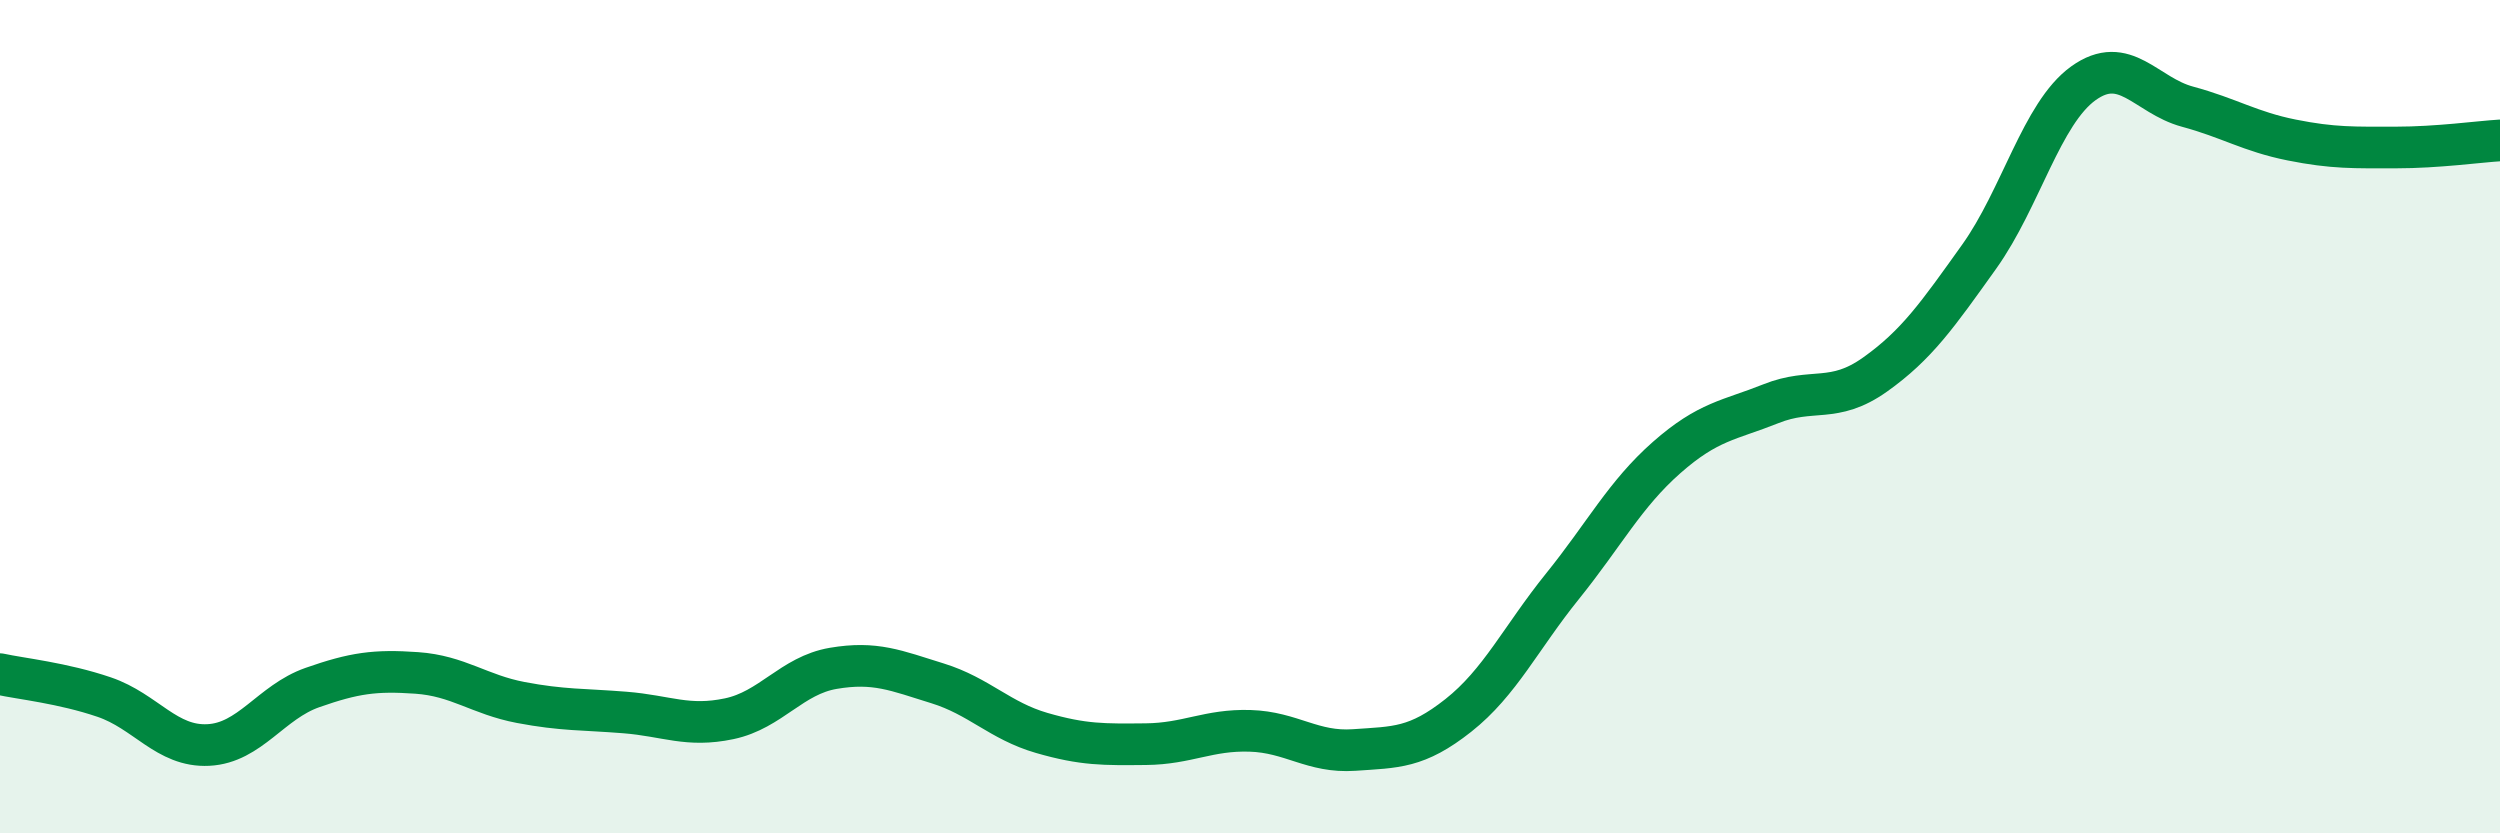
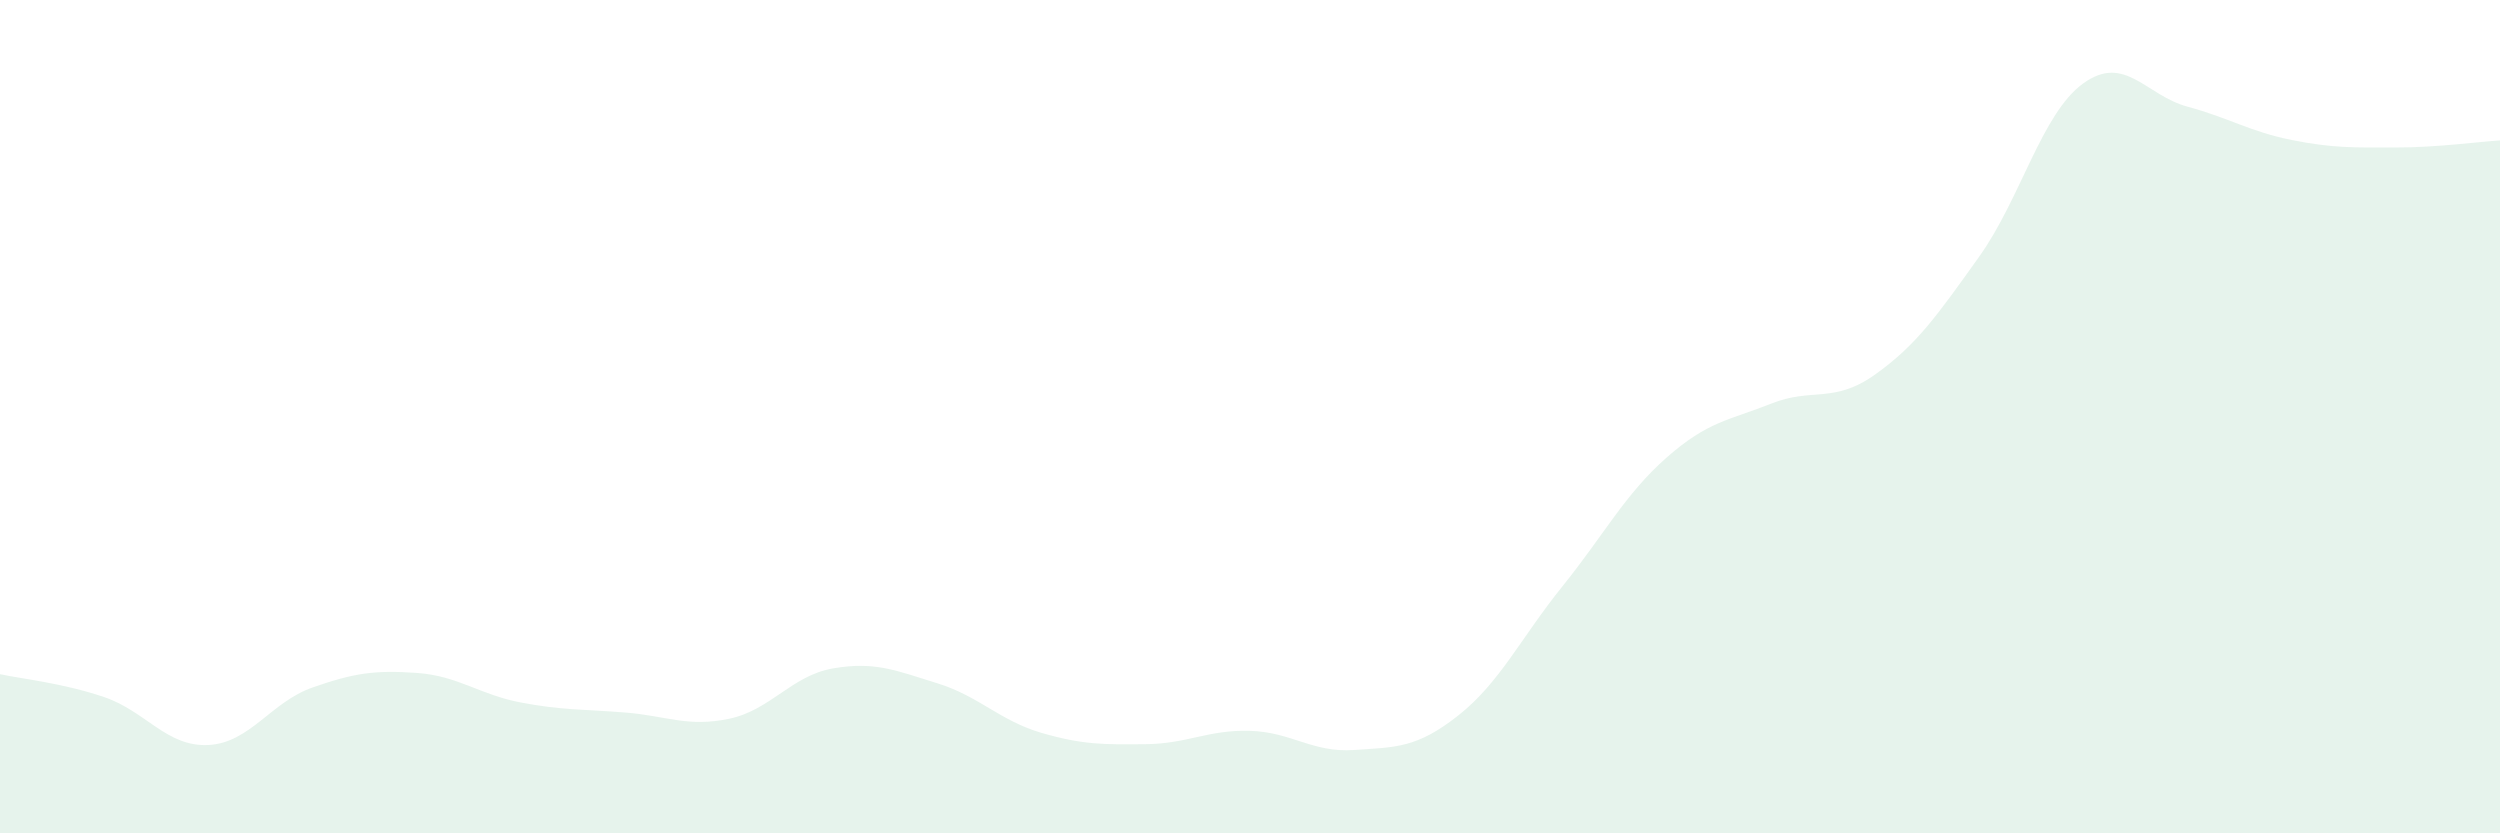
<svg xmlns="http://www.w3.org/2000/svg" width="60" height="20" viewBox="0 0 60 20">
  <path d="M 0,16.18 C 0.5,16.29 1.5,16.39 2.5,16.73 C 3.5,17.07 4,17.93 5,17.88 C 6,17.83 6.5,16.85 7.5,16.5 C 8.5,16.15 9,16.08 10,16.15 C 11,16.22 11.5,16.67 12.5,16.86 C 13.5,17.05 14,17.02 15,17.1 C 16,17.18 16.5,17.46 17.5,17.25 C 18.5,17.04 19,16.21 20,16.04 C 21,15.87 21.5,16.09 22.5,16.4 C 23.5,16.71 24,17.3 25,17.59 C 26,17.88 26.5,17.87 27.5,17.86 C 28.5,17.85 29,17.51 30,17.54 C 31,17.57 31.5,18.07 32.5,18 C 33.5,17.93 34,17.96 35,17.17 C 36,16.38 36.5,15.31 37.5,14.07 C 38.5,12.83 39,11.86 40,10.98 C 41,10.1 41.5,10.09 42.5,9.69 C 43.5,9.29 44,9.7 45,8.99 C 46,8.28 46.5,7.56 47.5,6.16 C 48.5,4.76 49,2.72 50,2 C 51,1.28 51.5,2.29 52.5,2.56 C 53.5,2.83 54,3.16 55,3.36 C 56,3.56 56.5,3.54 57.5,3.54 C 58.5,3.54 59.5,3.4 60,3.37L60 20L0 20Z" fill="#008740" opacity="0.1" stroke-linecap="round" stroke-linejoin="round" />
-   <path d="M 0,16.18 C 0.5,16.29 1.5,16.39 2.5,16.73 C 3.5,17.07 4,17.93 5,17.88 C 6,17.83 6.5,16.85 7.5,16.5 C 8.5,16.15 9,16.08 10,16.15 C 11,16.22 11.5,16.67 12.5,16.86 C 13.5,17.05 14,17.02 15,17.1 C 16,17.18 16.5,17.46 17.5,17.25 C 18.5,17.04 19,16.21 20,16.04 C 21,15.87 21.5,16.09 22.5,16.4 C 23.5,16.71 24,17.3 25,17.59 C 26,17.88 26.5,17.87 27.5,17.86 C 28.5,17.85 29,17.51 30,17.54 C 31,17.57 31.5,18.07 32.5,18 C 33.5,17.93 34,17.96 35,17.17 C 36,16.38 36.5,15.31 37.5,14.07 C 38.5,12.83 39,11.86 40,10.98 C 41,10.1 41.5,10.09 42.5,9.69 C 43.5,9.29 44,9.7 45,8.99 C 46,8.28 46.5,7.56 47.5,6.16 C 48.5,4.76 49,2.72 50,2 C 51,1.28 51.5,2.29 52.5,2.56 C 53.5,2.83 54,3.16 55,3.36 C 56,3.56 56.5,3.54 57.5,3.54 C 58.5,3.54 59.5,3.4 60,3.37" stroke="#008740" stroke-width="1" fill="none" stroke-linecap="round" stroke-linejoin="round" />
</svg>